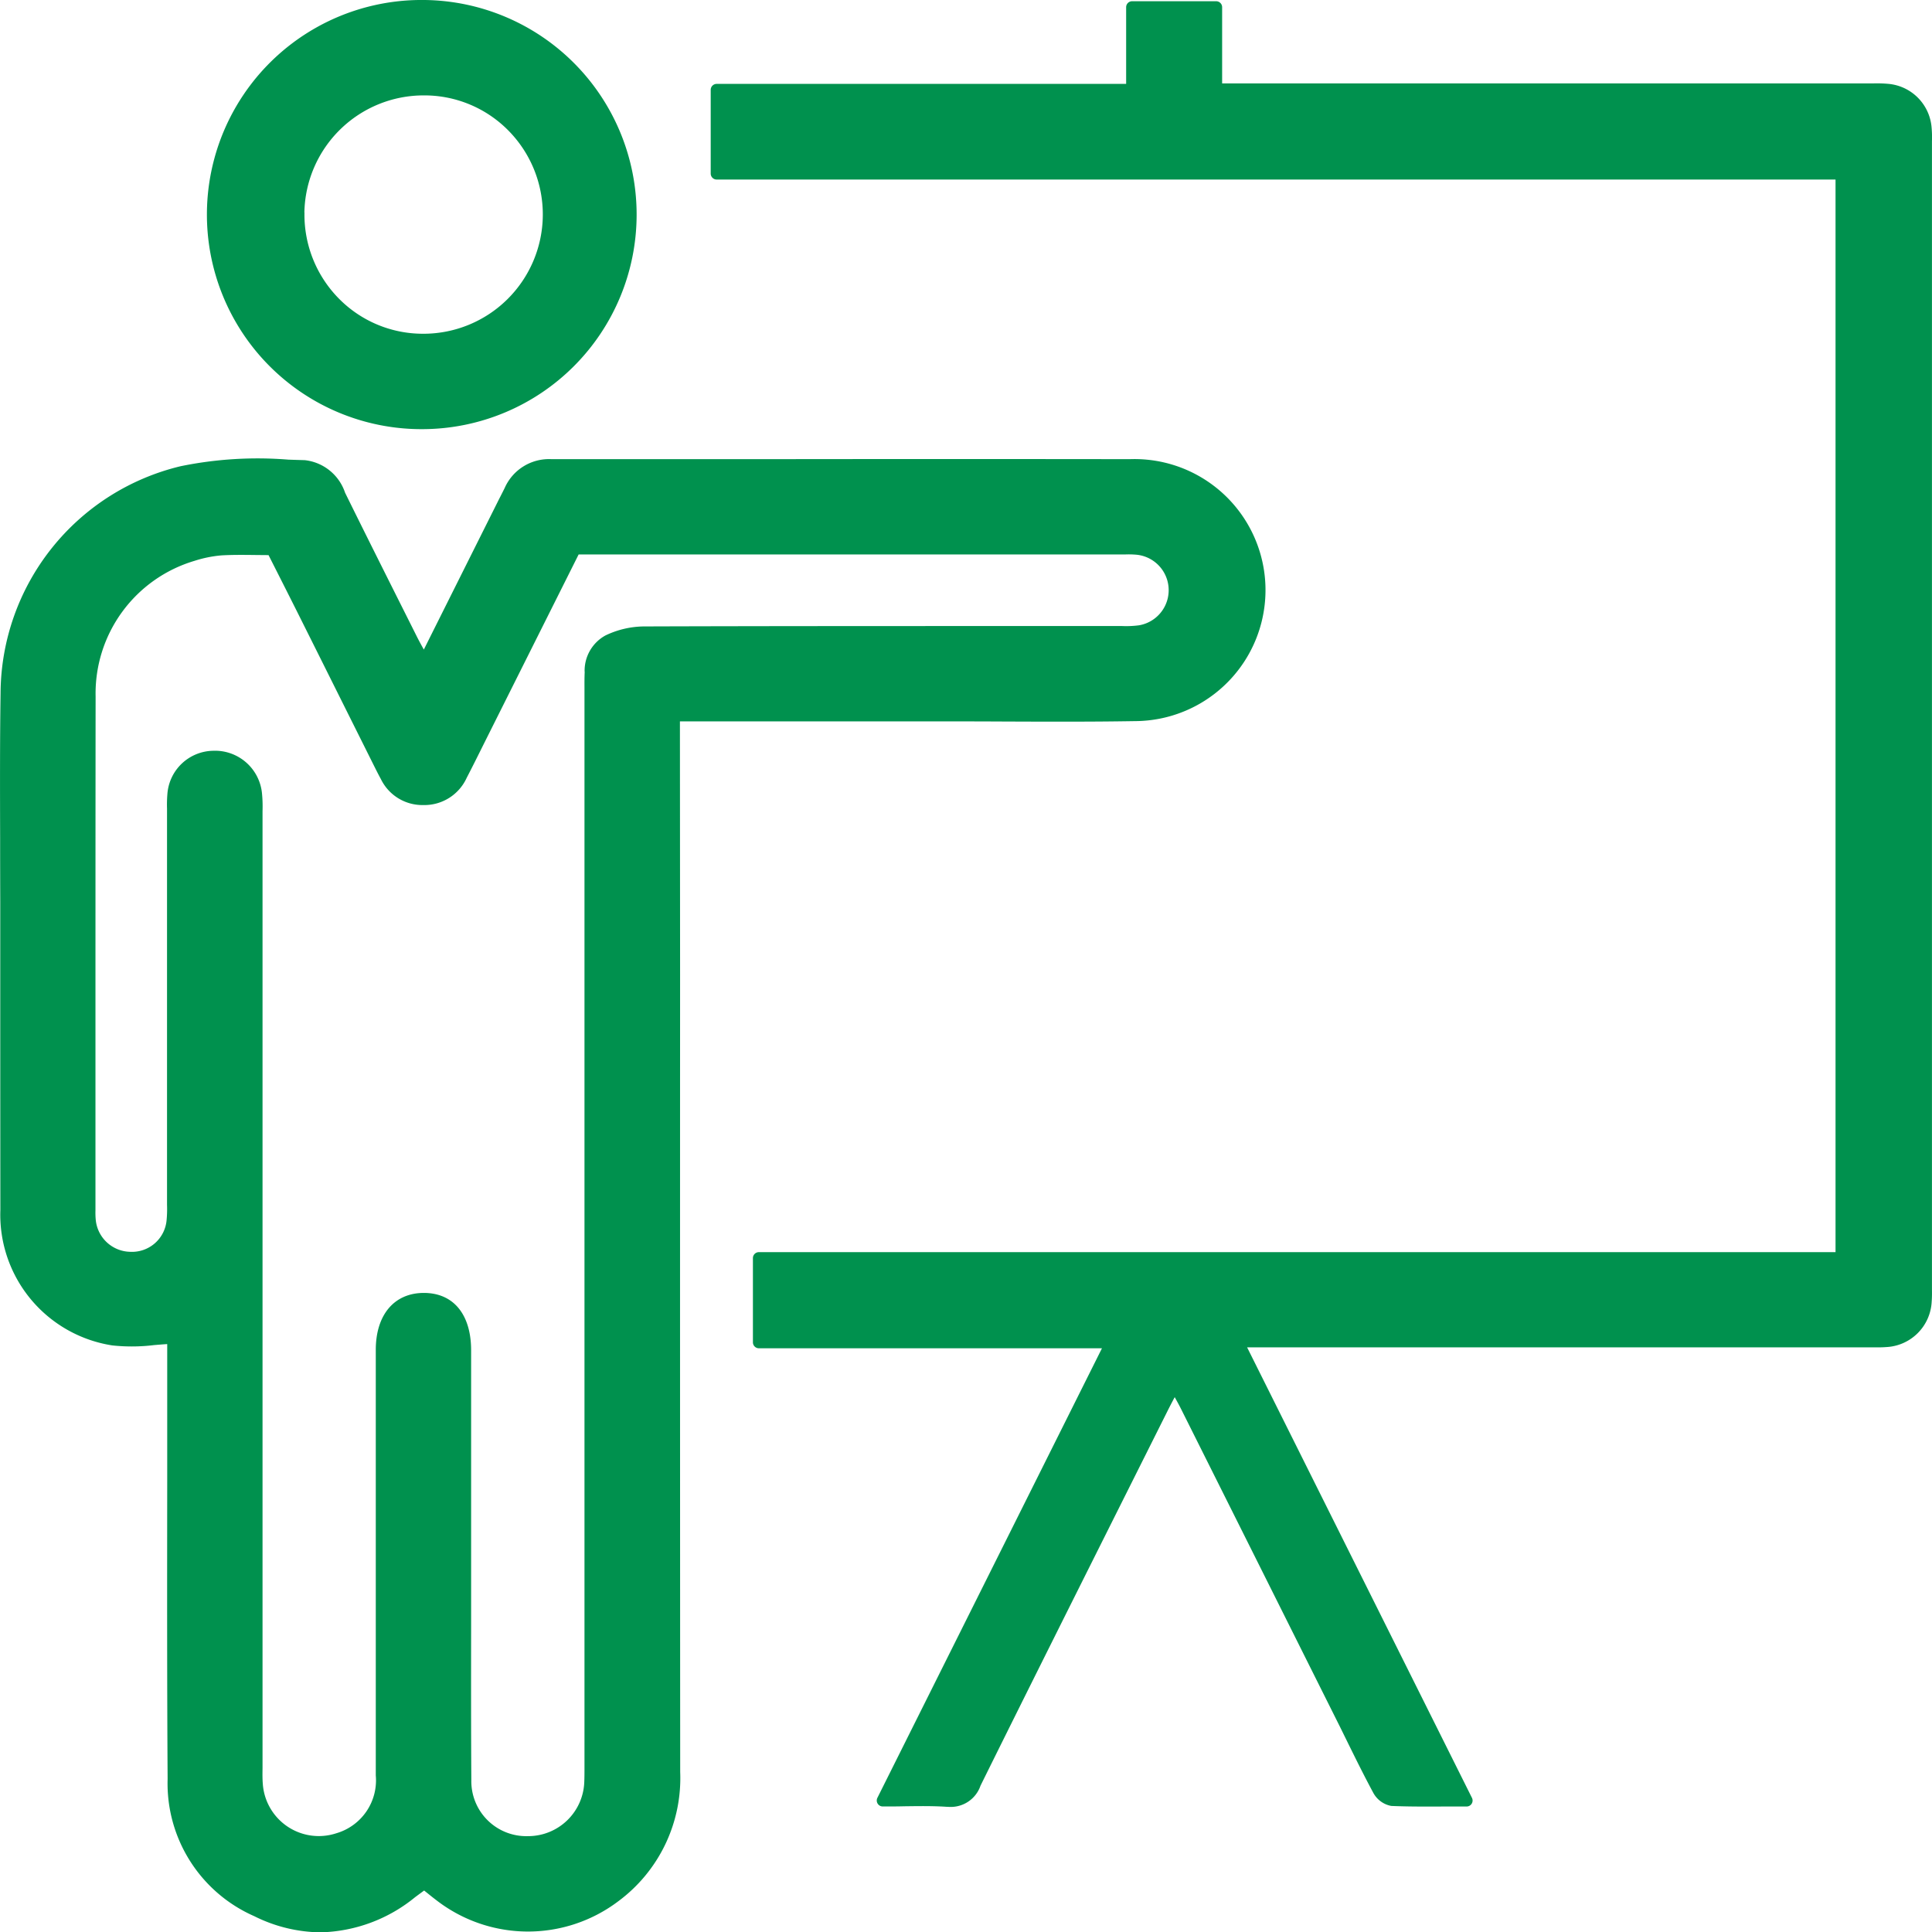
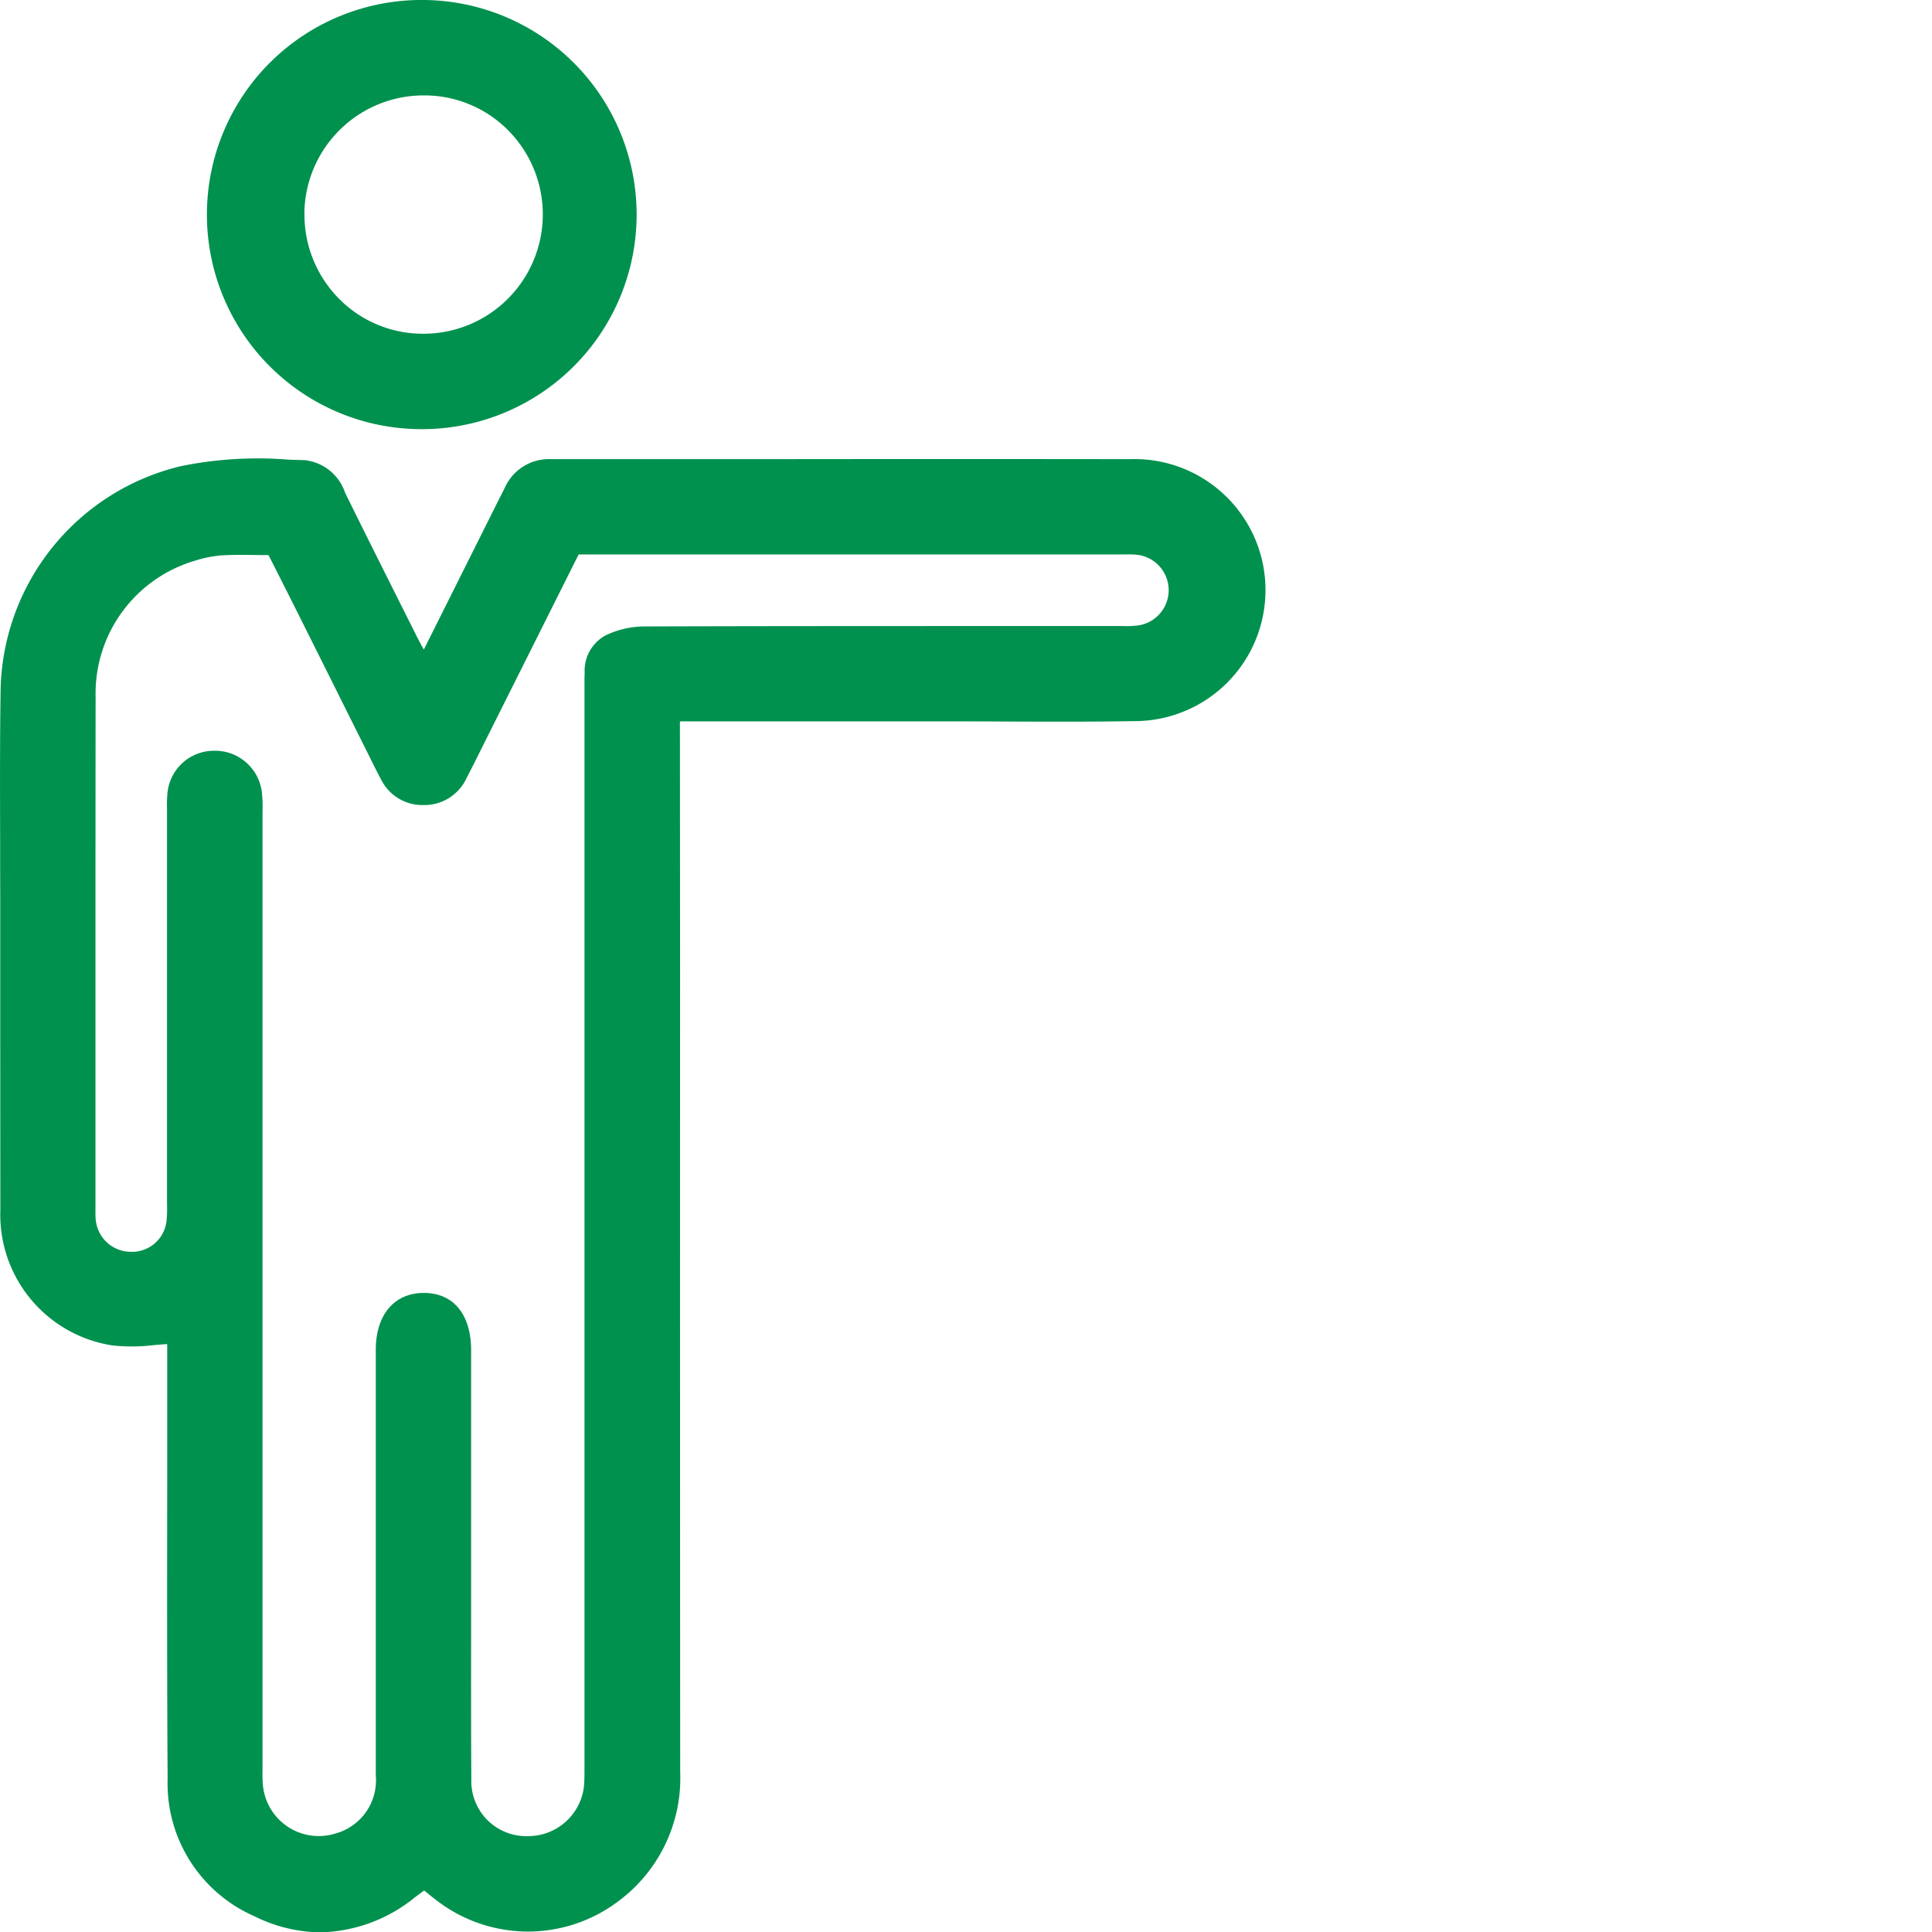
<svg xmlns="http://www.w3.org/2000/svg" id="Raggruppa_469" data-name="Raggruppa 469" width="92.187" height="92.203" viewBox="0 0 92.187 92.203">
  <defs>
    <clipPath id="clip-path">
      <rect id="Rettangolo_156" data-name="Rettangolo 156" width="92.187" height="92.203" fill="#00914e" />
    </clipPath>
  </defs>
  <g id="Raggruppa_468" data-name="Raggruppa 468" clip-path="url(#clip-path)">
    <path id="Tracciato_404" data-name="Tracciato 404" d="M32.443,89.307H45.226q1.341,0,2.683.007c2.048.008,4.164.016,6.247-.019a6.252,6.252,0,1,0-.246-12.5q-8.6-.011-17.192,0l-7.85,0c-.845,0-1.689,0-2.533,0h-.023a2.312,2.312,0,0,0-2.231,1.377c-.067.137-.137.273-.206.409q-.077.148-.152.3l-3.5,7c-.135-.244-.242-.439-.341-.638l-.561-1.119c-.941-1.876-1.913-3.815-2.856-5.729a2.291,2.291,0,0,0-1.918-1.552q-.394-.011-.789-.025a18.276,18.276,0,0,0-5.131.312,11.2,11.2,0,0,0-8.6,10.821C-.007,90.243,0,92.587.006,94.855q0,1.52.006,3.039l0,4.12q0,5.308.005,10.615a6.31,6.31,0,0,0,5.343,6.455,8.741,8.741,0,0,0,1.992-.016c.205-.017.416-.035.627-.048v.751q0,2.875,0,5.749c-.005,4.674-.011,9.508.019,14.262a6.916,6.916,0,0,0,4.136,6.537,7.219,7.219,0,0,0,3.158.77,7.392,7.392,0,0,0,4.515-1.677c.134-.1.27-.2.406-.3l.025-.018.094.075c.172.139.33.266.491.388a7.143,7.143,0,0,0,8.67.056,7.308,7.308,0,0,0,2.963-6.175q-.011-19-.005-38ZM27.9,86.939c-.013.262-.012.526-.011.78v51.2l0,.274c0,.244,0,.474-.009.706a2.68,2.68,0,0,1-2.676,2.6h-.019a2.622,2.622,0,0,1-2.695-2.677c-.016-2.456-.013-4.952-.01-7.367q0-1.542,0-3.084V126.5q0-3.592,0-7.182c0-1.715-.845-2.739-2.255-2.739s-2.294,1.041-2.294,2.715q0,4.739,0,9.478,0,5.415,0,10.831a2.63,2.63,0,0,1-1.884,2.759,2.678,2.678,0,0,1-3.506-2.342c-.021-.251-.018-.5-.014-.772,0-.1,0-.2,0-.3v-45.1c0-.087,0-.174,0-.262a6.426,6.426,0,0,0-.028-.866,2.252,2.252,0,0,0-2.344-2.01,2.227,2.227,0,0,0-2.169,2.076,6.1,6.1,0,0,0-.016.689c0,.078,0,.156,0,.234v18.417c0,.084,0,.168,0,.252a5.578,5.578,0,0,1-.019.71,1.658,1.658,0,0,1-1.745,1.529,1.686,1.686,0,0,1-1.64-1.555,3.666,3.666,0,0,1-.011-.42V112.5l0-6.7c0-5.8,0-11.791.007-17.687a6.6,6.6,0,0,1,4.713-6.464,5.789,5.789,0,0,1,1.3-.263c.545-.031,1.089-.024,1.665-.017l.574.005.388.767q.482.952.961,1.906,1.128,2.256,2.254,4.515l1.43,2.865c.106.212.212.424.326.631A2.2,2.2,0,0,0,20.182,93.3h.025A2.219,2.219,0,0,0,22.269,92c.3-.576.586-1.156.875-1.736l4.466-8.922H53.5l.2,0a4.165,4.165,0,0,1,.559.016,1.7,1.7,0,0,1,.095,3.364,4.687,4.687,0,0,1-.809.036l-.237,0h-5.3c-5.67,0-11.532,0-17.3.019a4.33,4.33,0,0,0-1.818.43,1.916,1.916,0,0,0-.994,1.738" transform="translate(0 -54.886)" fill="#00914e" />
-     <path id="Tracciato_405" data-name="Tracciato 405" d="M177.265,61.634v-.2q0-27.181,0-54.361l0-.2a5.138,5.138,0,0,0-.025-.727,2.273,2.273,0,0,0-2.017-2,5.934,5.934,0,0,0-.783-.024l-.245,0h-30.8V.482A.285.285,0,0,0,143.1.2h-4a.285.285,0,0,0-.285.285V4.144H119.277a.285.285,0,0,0-.285.285V8.423a.285.285,0,0,0,.285.285h53.387v51.18H121.291a.285.285,0,0,0-.285.285v4.017a.285.285,0,0,0,.285.285h16.37l-10.715,21.45a.285.285,0,0,0,.255.413c.359,0,.7,0,1.029-.009.707-.009,1.374-.019,2.02.025.058,0,.115.006.168.006a1.5,1.5,0,0,0,1.449-1.017c2.362-4.773,4.787-9.615,7.132-14.3l1.794-3.583c.105-.209.214-.417.339-.653.114.205.207.374.294.547q2.818,5.632,5.633,11.265l1.971,3.943q.2.406.4.813c.374.758.762,1.542,1.171,2.3a1.228,1.228,0,0,0,.866.638c.85.036,1.7.031,2.6.027.323,0,.653,0,.994,0a.285.285,0,0,0,.255-.412L144.587,64.431h29.554l.24,0c.22,0,.447.006.677-.012a2.282,2.282,0,0,0,2.194-2.169c.017-.209.015-.417.013-.618" transform="translate(-85.08 -0.141)" fill="#00914e" />
    <path id="Tracciato_406" data-name="Tracciato 406" d="M45.223,20.477h0A10.239,10.239,0,0,0,45.278,0h-.045a10.239,10.239,0,1,0-.01,20.477M39.539,10.14a5.692,5.692,0,0,1,5.7-5.588h.039a5.626,5.626,0,0,1,4.011,1.693,5.695,5.695,0,0,1-4.072,9.68h-.038a5.623,5.623,0,0,1-4.007-1.691,5.7,5.7,0,0,1-1.629-4.093" transform="translate(-25.015)" fill="#00914e" />
  </g>
</svg>